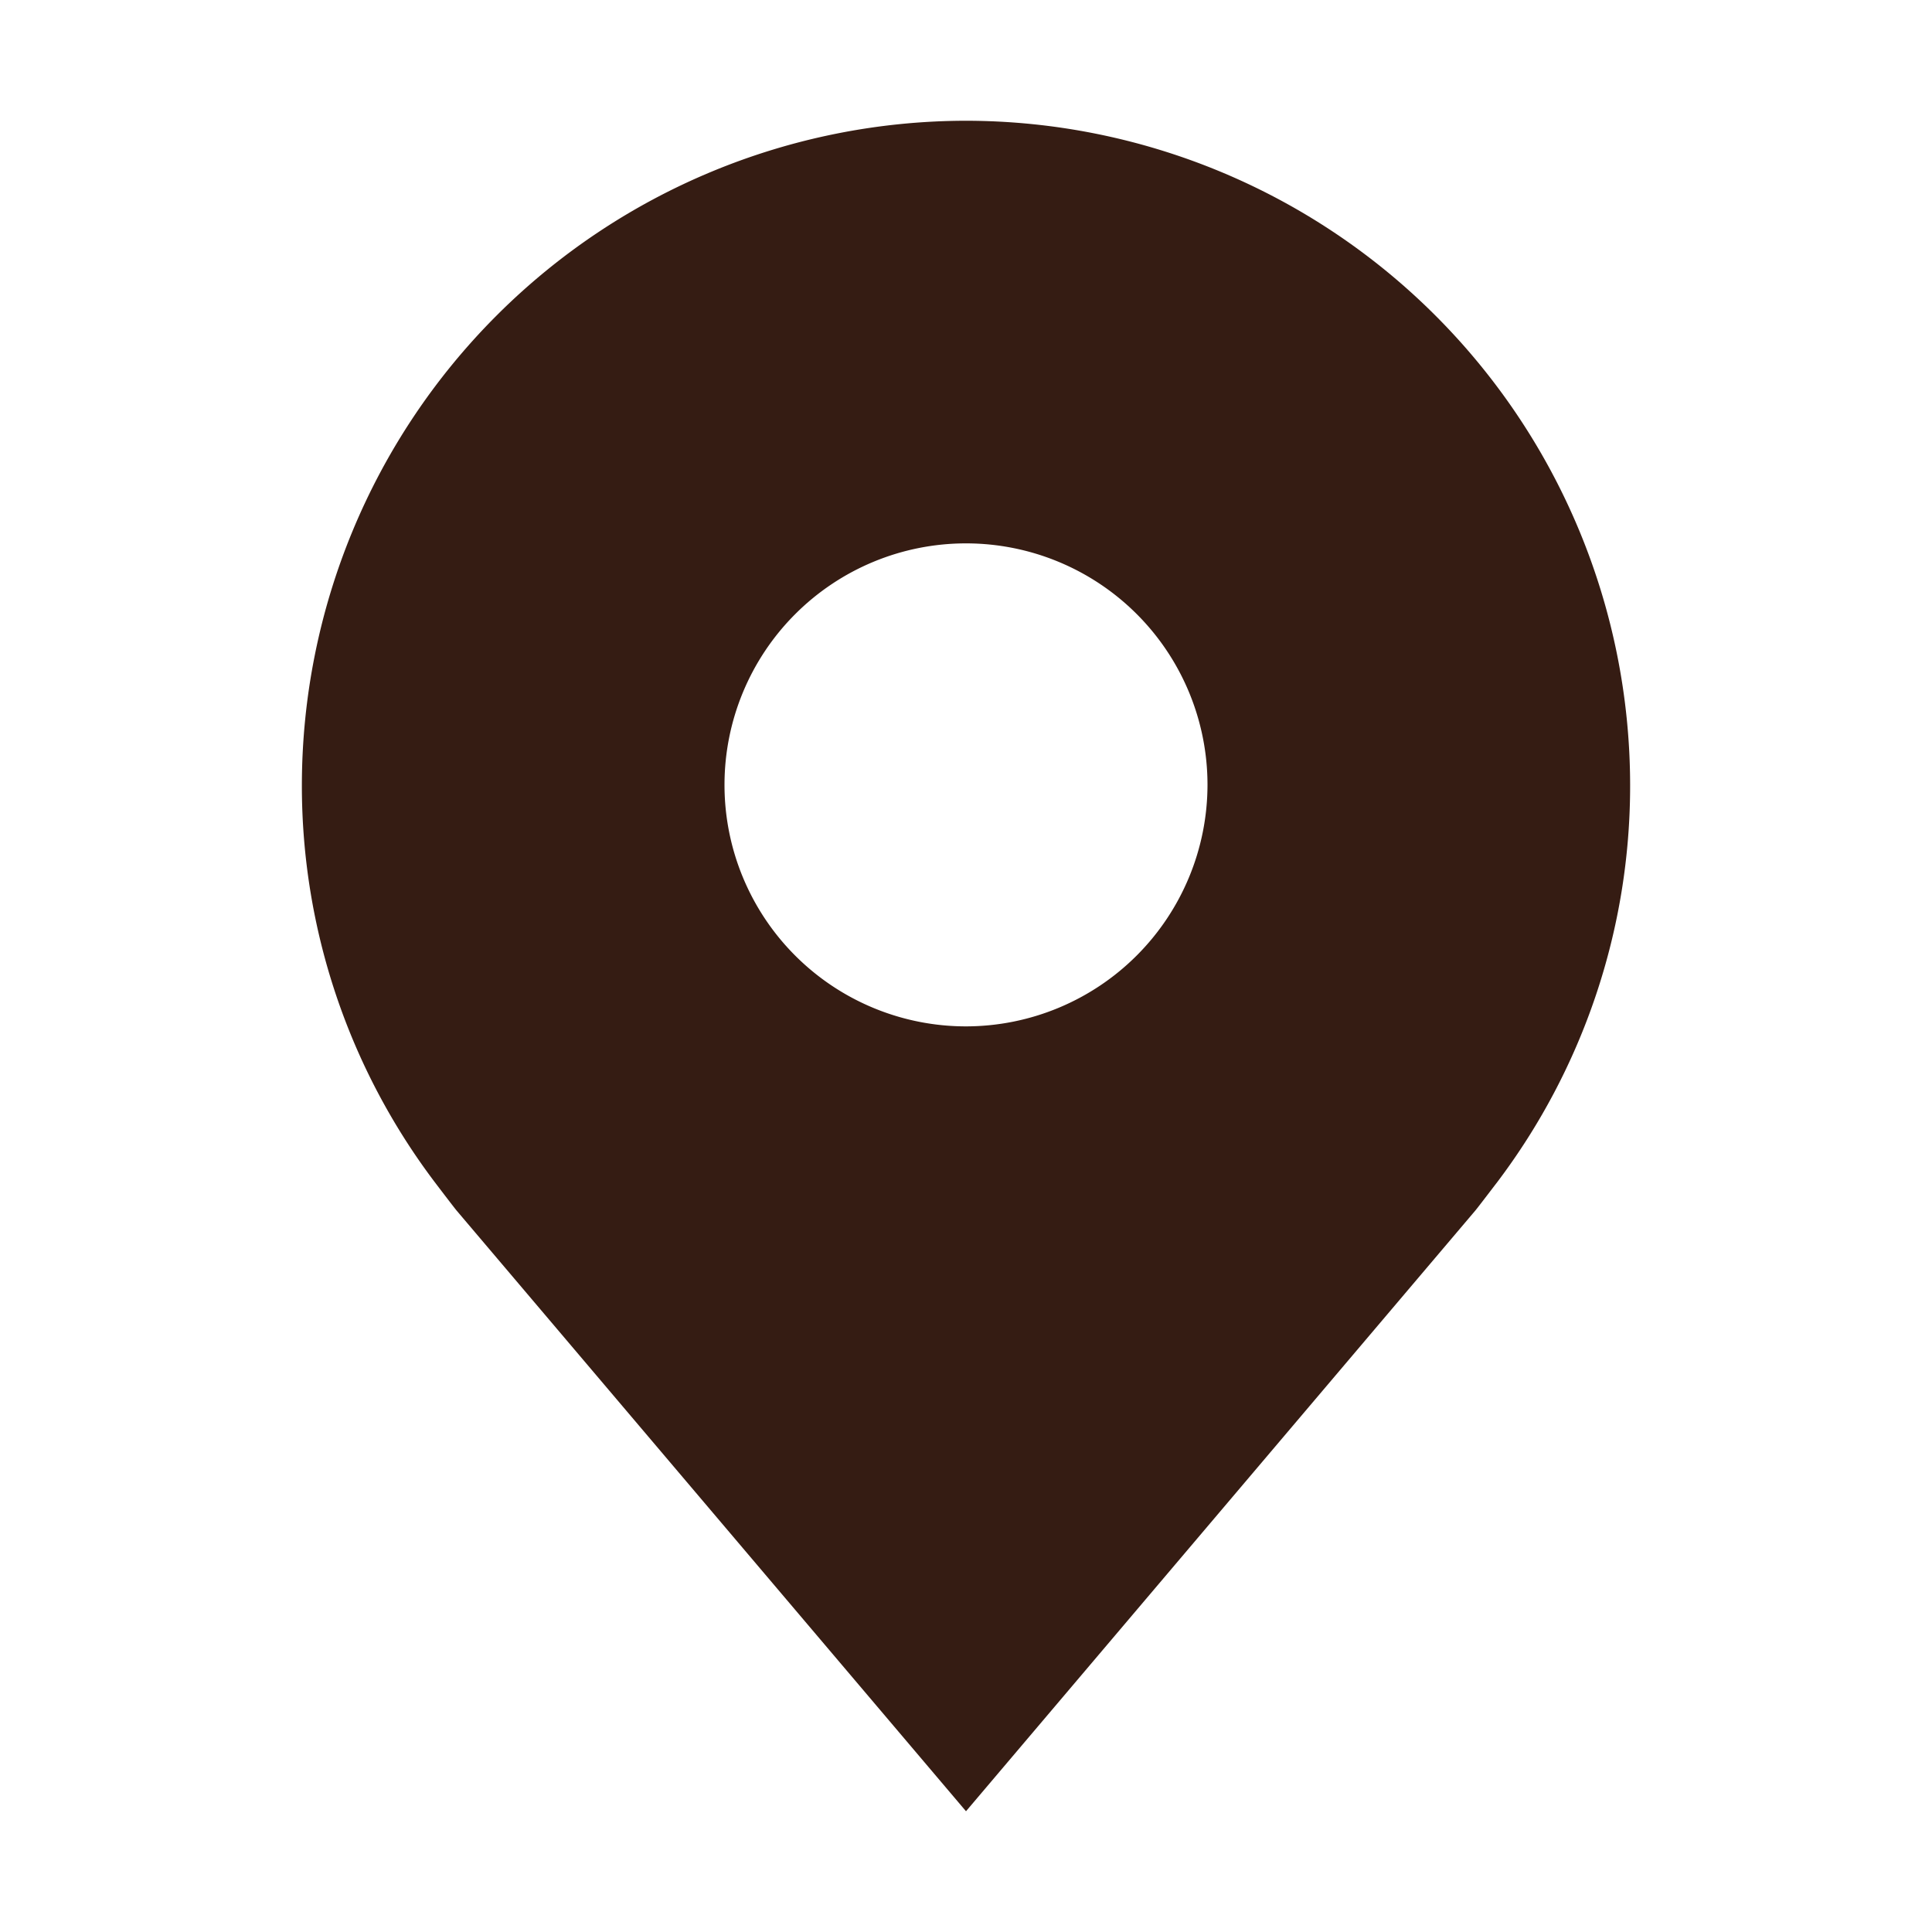
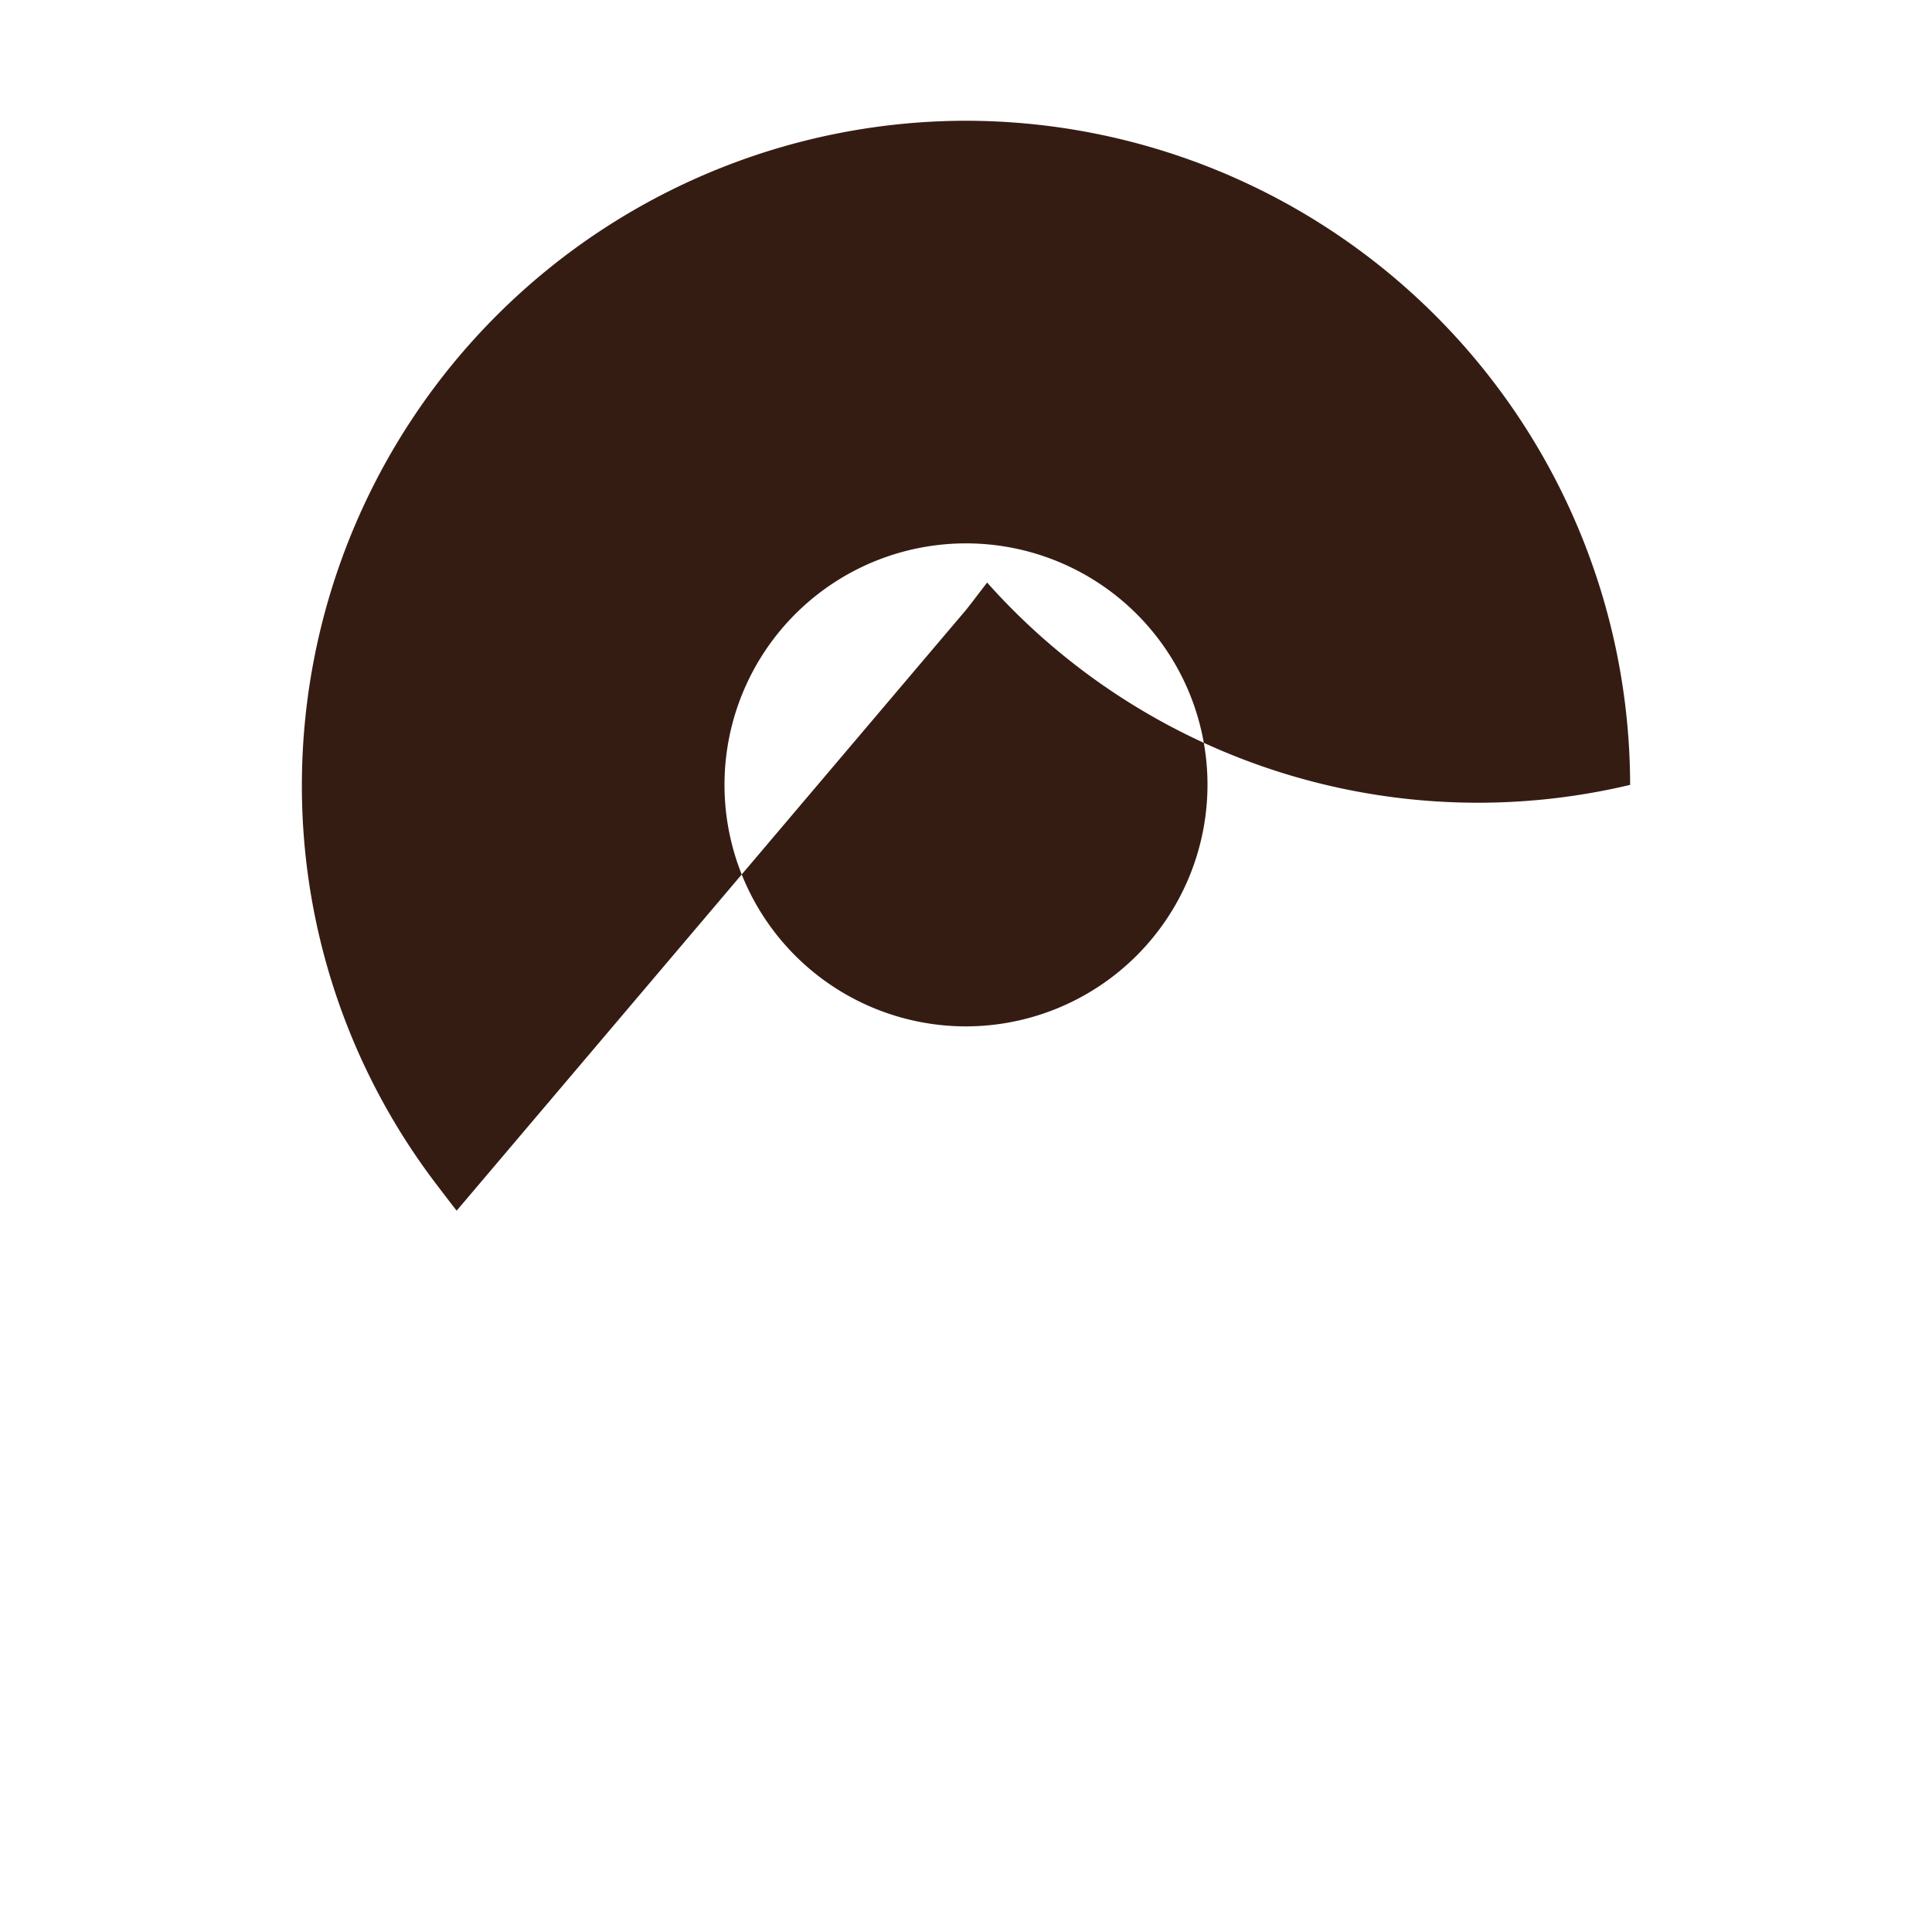
<svg xmlns="http://www.w3.org/2000/svg" id="Location-Filled--Streamline-Carbon" viewBox="0 0 32 32" height="32" width="32">
  <desc>
    Location Filled Streamline Icon: https://streamlinehq.com
  </desc>
  <defs />
-   <path d="M16 2A11.013 11.013 0 0 0 5 13a10.889 10.889 0 0 0 2.216 6.6s0.3 0.395 0.348 0.452L16 30l8.439 -9.953c0.044 -0.053 0.345 -0.448 0.345 -0.448l0.002 -0.002A10.885 10.885 0 0 0 27 13 11.013 11.013 0 0 0 16 2Zm0 15a4 4 0 1 1 4 -4 4.005 4.005 0 0 1 -4 4Z" fill="#351c13" stroke-width="1" />
-   <path id="_Inner-Path_" d="M12 13a4 4 0 1 0 8 0 4 4 0 1 0 -8 0" fill="none" stroke-width="1" />
+   <path d="M16 2A11.013 11.013 0 0 0 5 13a10.889 10.889 0 0 0 2.216 6.6s0.3 0.395 0.348 0.452l8.439 -9.953c0.044 -0.053 0.345 -0.448 0.345 -0.448l0.002 -0.002A10.885 10.885 0 0 0 27 13 11.013 11.013 0 0 0 16 2Zm0 15a4 4 0 1 1 4 -4 4.005 4.005 0 0 1 -4 4Z" fill="#351c13" stroke-width="1" />
  <path id="_Transparent_Rectangle_" d="M0 0h32v32H0Z" fill="none" stroke-width="1" />
</svg>